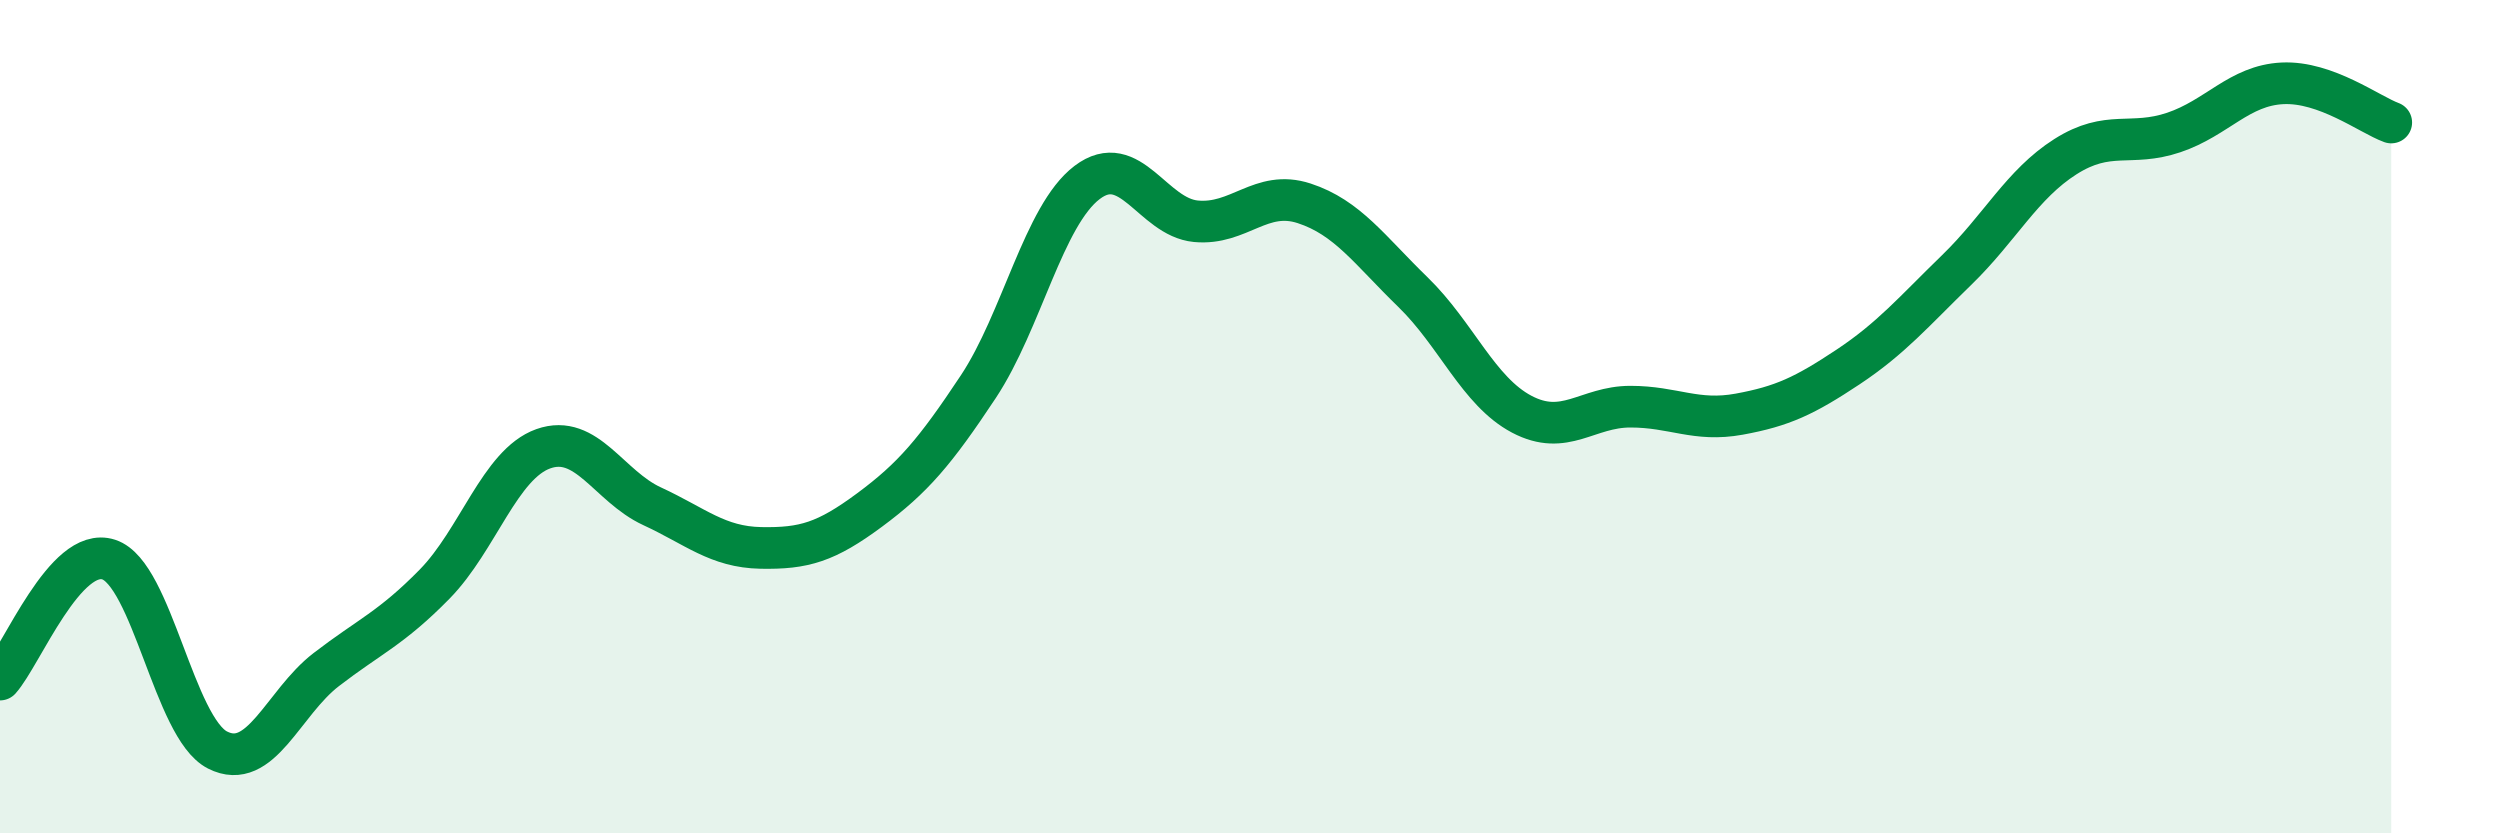
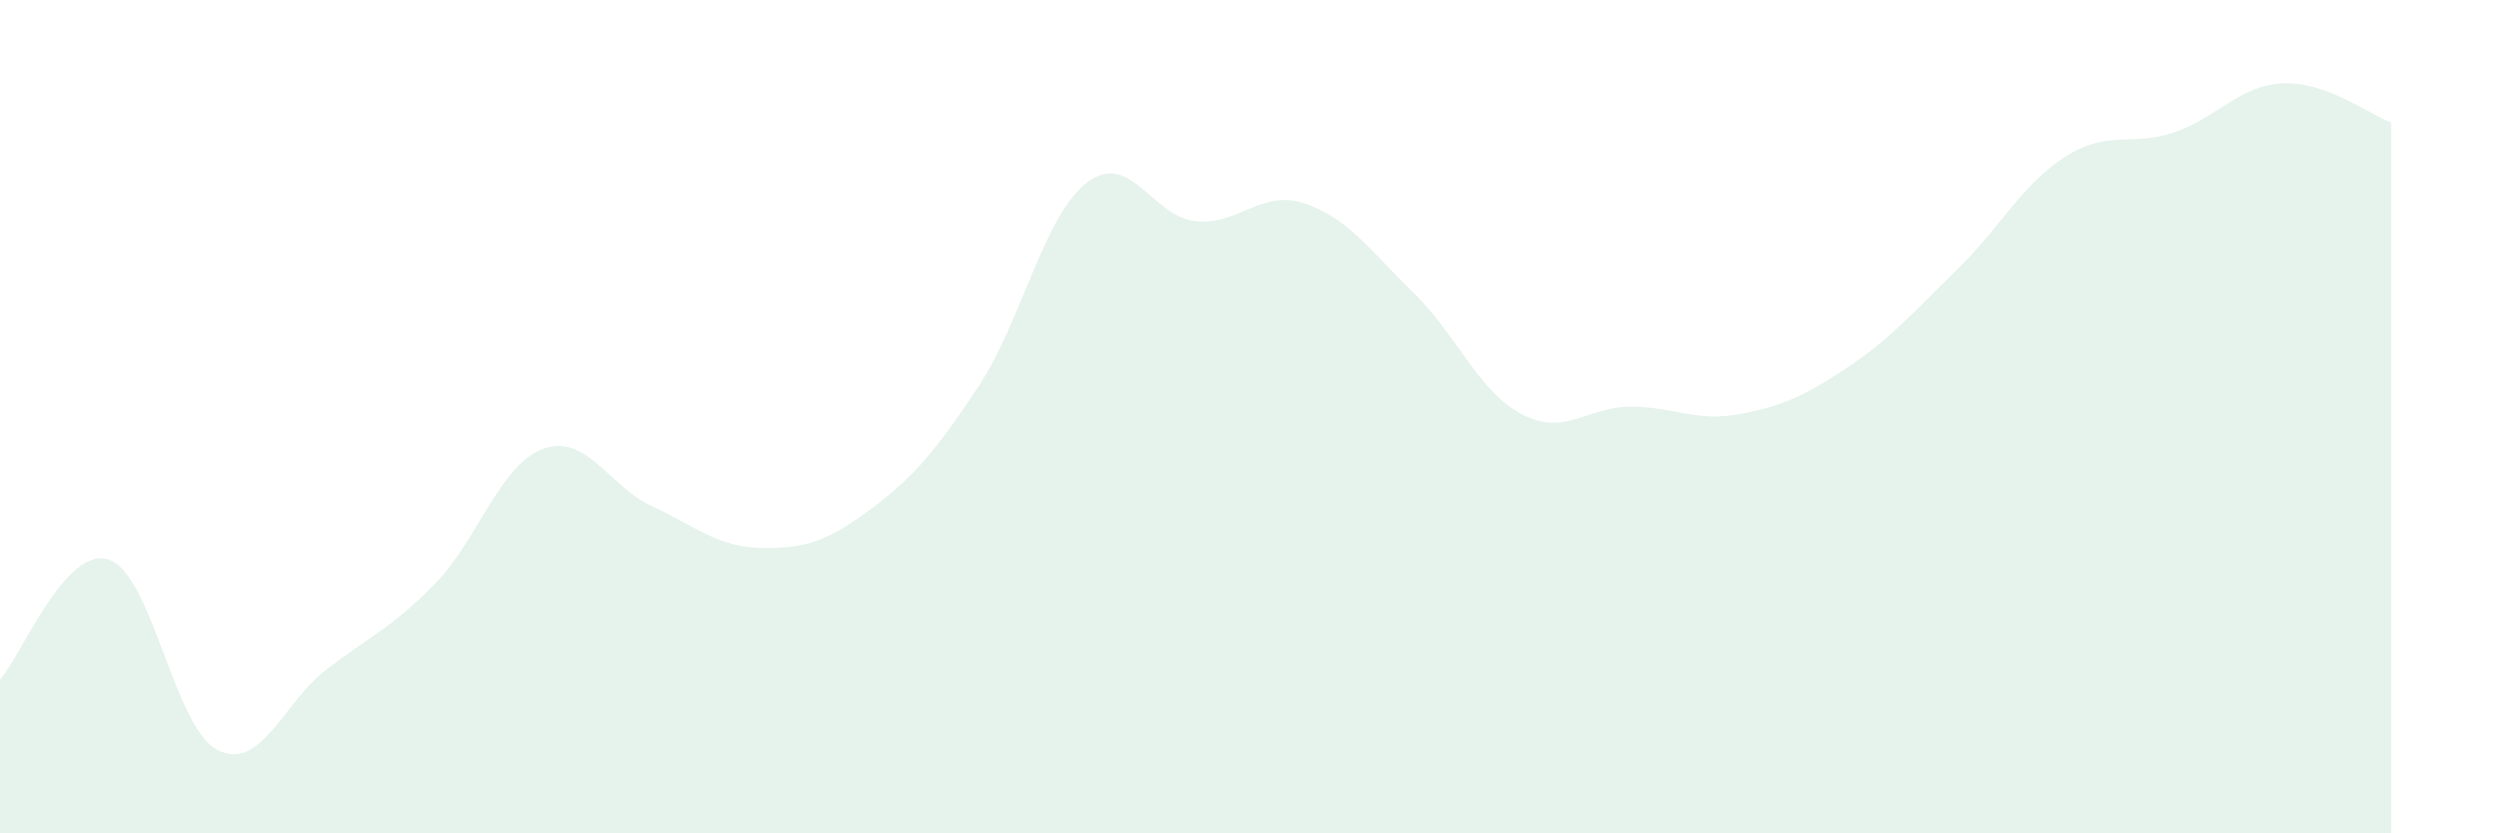
<svg xmlns="http://www.w3.org/2000/svg" width="60" height="20" viewBox="0 0 60 20">
  <path d="M 0,16.31 C 0.52,15.73 1.57,13.09 2.61,13.43 C 3.65,13.77 4.18,17.47 5.22,18 C 6.26,18.53 6.79,16.87 7.83,16.07 C 8.87,15.27 9.39,15.08 10.43,14.02 C 11.47,12.96 12,11.14 13.04,10.77 C 14.08,10.4 14.61,11.67 15.65,12.15 C 16.69,12.63 17.22,13.13 18.26,13.15 C 19.3,13.17 19.83,13.01 20.87,12.24 C 21.91,11.47 22.44,10.85 23.48,9.28 C 24.52,7.71 25.05,5.17 26.09,4.38 C 27.13,3.59 27.66,5.21 28.7,5.31 C 29.74,5.41 30.26,4.54 31.3,4.88 C 32.34,5.22 32.87,6 33.91,7.01 C 34.95,8.02 35.48,9.39 36.52,9.94 C 37.56,10.49 38.09,9.76 39.13,9.76 C 40.17,9.76 40.7,10.13 41.74,9.94 C 42.78,9.75 43.31,9.5 44.35,8.81 C 45.39,8.12 45.92,7.49 46.96,6.48 C 48,5.47 48.53,4.42 49.57,3.76 C 50.61,3.1 51.13,3.53 52.17,3.18 C 53.21,2.83 53.74,2.05 54.78,2 C 55.82,1.95 56.87,2.75 57.39,2.94L57.39 20L0 20Z" fill="#008740" opacity="0.1" stroke-linecap="round" stroke-linejoin="round" />
-   <path d="M 0,16.31 C 0.52,15.73 1.57,13.09 2.61,13.43 C 3.65,13.77 4.18,17.47 5.22,18 C 6.26,18.53 6.79,16.87 7.83,16.07 C 8.87,15.27 9.39,15.08 10.43,14.02 C 11.47,12.96 12,11.14 13.04,10.77 C 14.08,10.4 14.61,11.67 15.65,12.15 C 16.69,12.63 17.22,13.13 18.26,13.15 C 19.3,13.17 19.83,13.01 20.87,12.24 C 21.91,11.47 22.44,10.85 23.48,9.28 C 24.52,7.71 25.05,5.17 26.09,4.38 C 27.13,3.59 27.66,5.21 28.7,5.31 C 29.74,5.41 30.26,4.54 31.3,4.88 C 32.34,5.22 32.87,6 33.91,7.01 C 34.95,8.02 35.48,9.39 36.52,9.94 C 37.56,10.49 38.09,9.76 39.13,9.76 C 40.17,9.76 40.7,10.13 41.74,9.94 C 42.78,9.75 43.31,9.5 44.35,8.81 C 45.39,8.12 45.92,7.49 46.96,6.48 C 48,5.47 48.53,4.42 49.57,3.76 C 50.61,3.1 51.13,3.53 52.17,3.18 C 53.21,2.83 53.74,2.05 54.78,2 C 55.82,1.95 56.87,2.75 57.39,2.94" stroke="#008740" stroke-width="1" fill="none" stroke-linecap="round" stroke-linejoin="round" />
</svg>